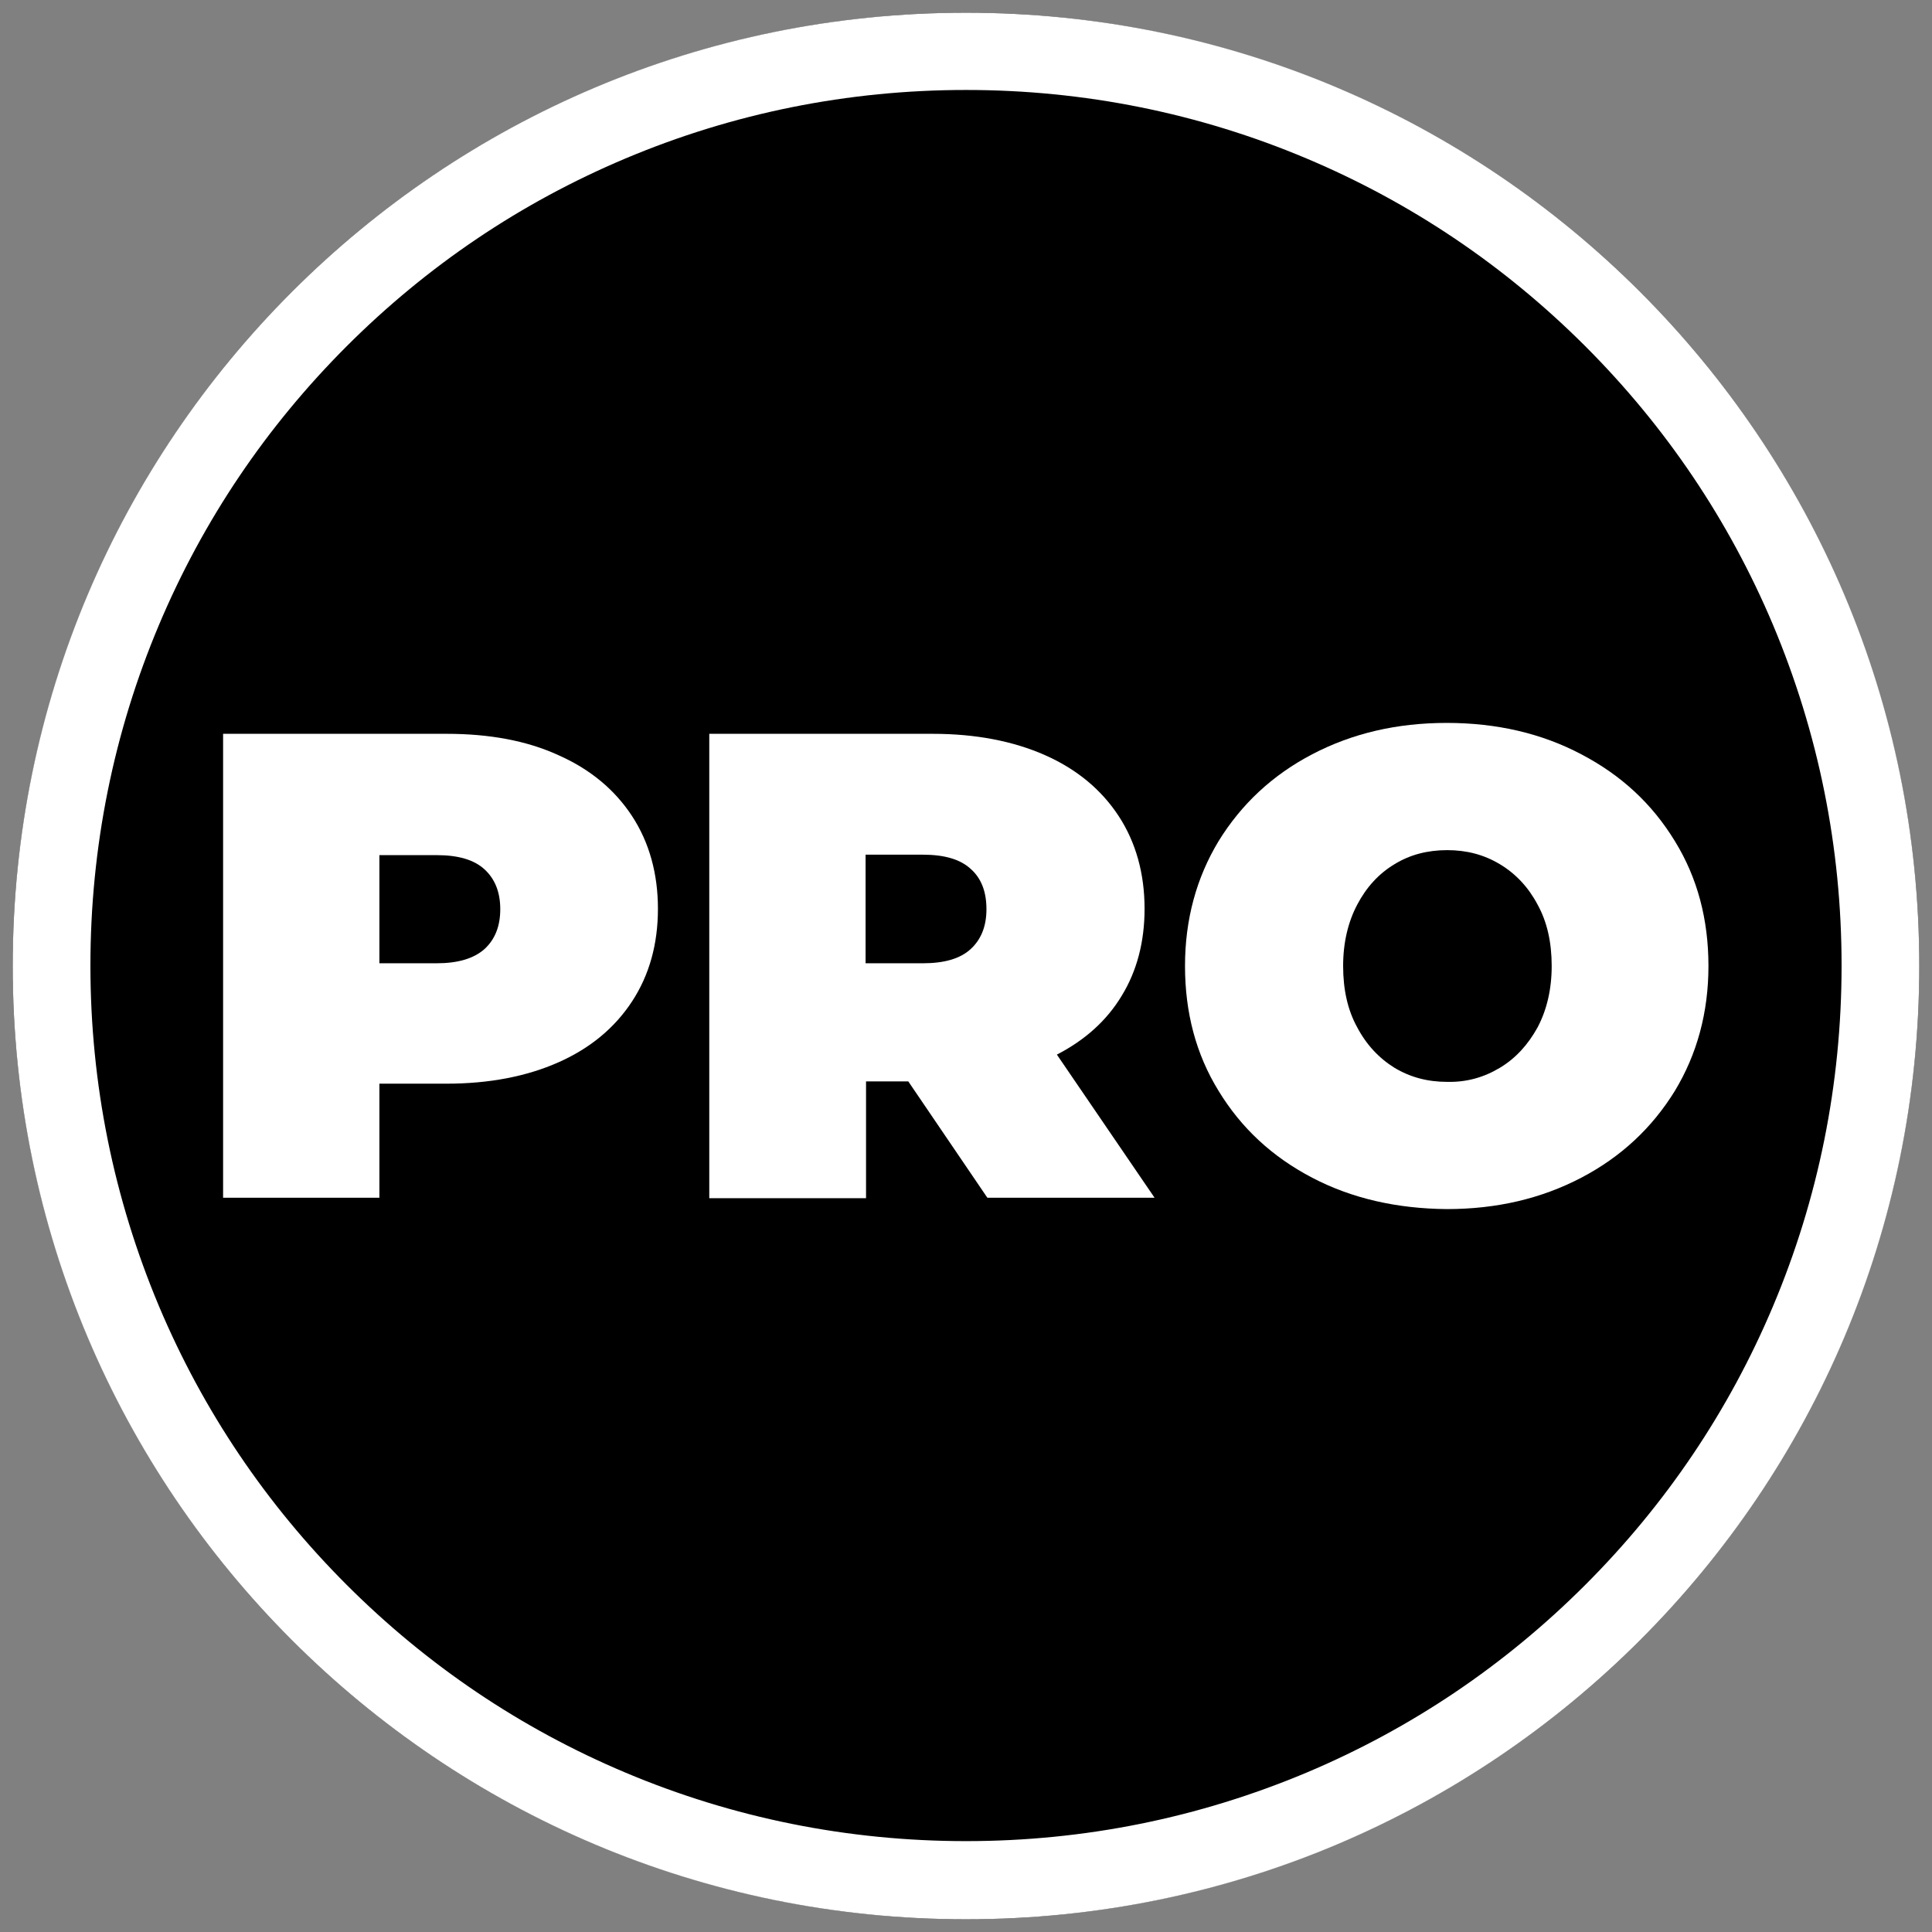
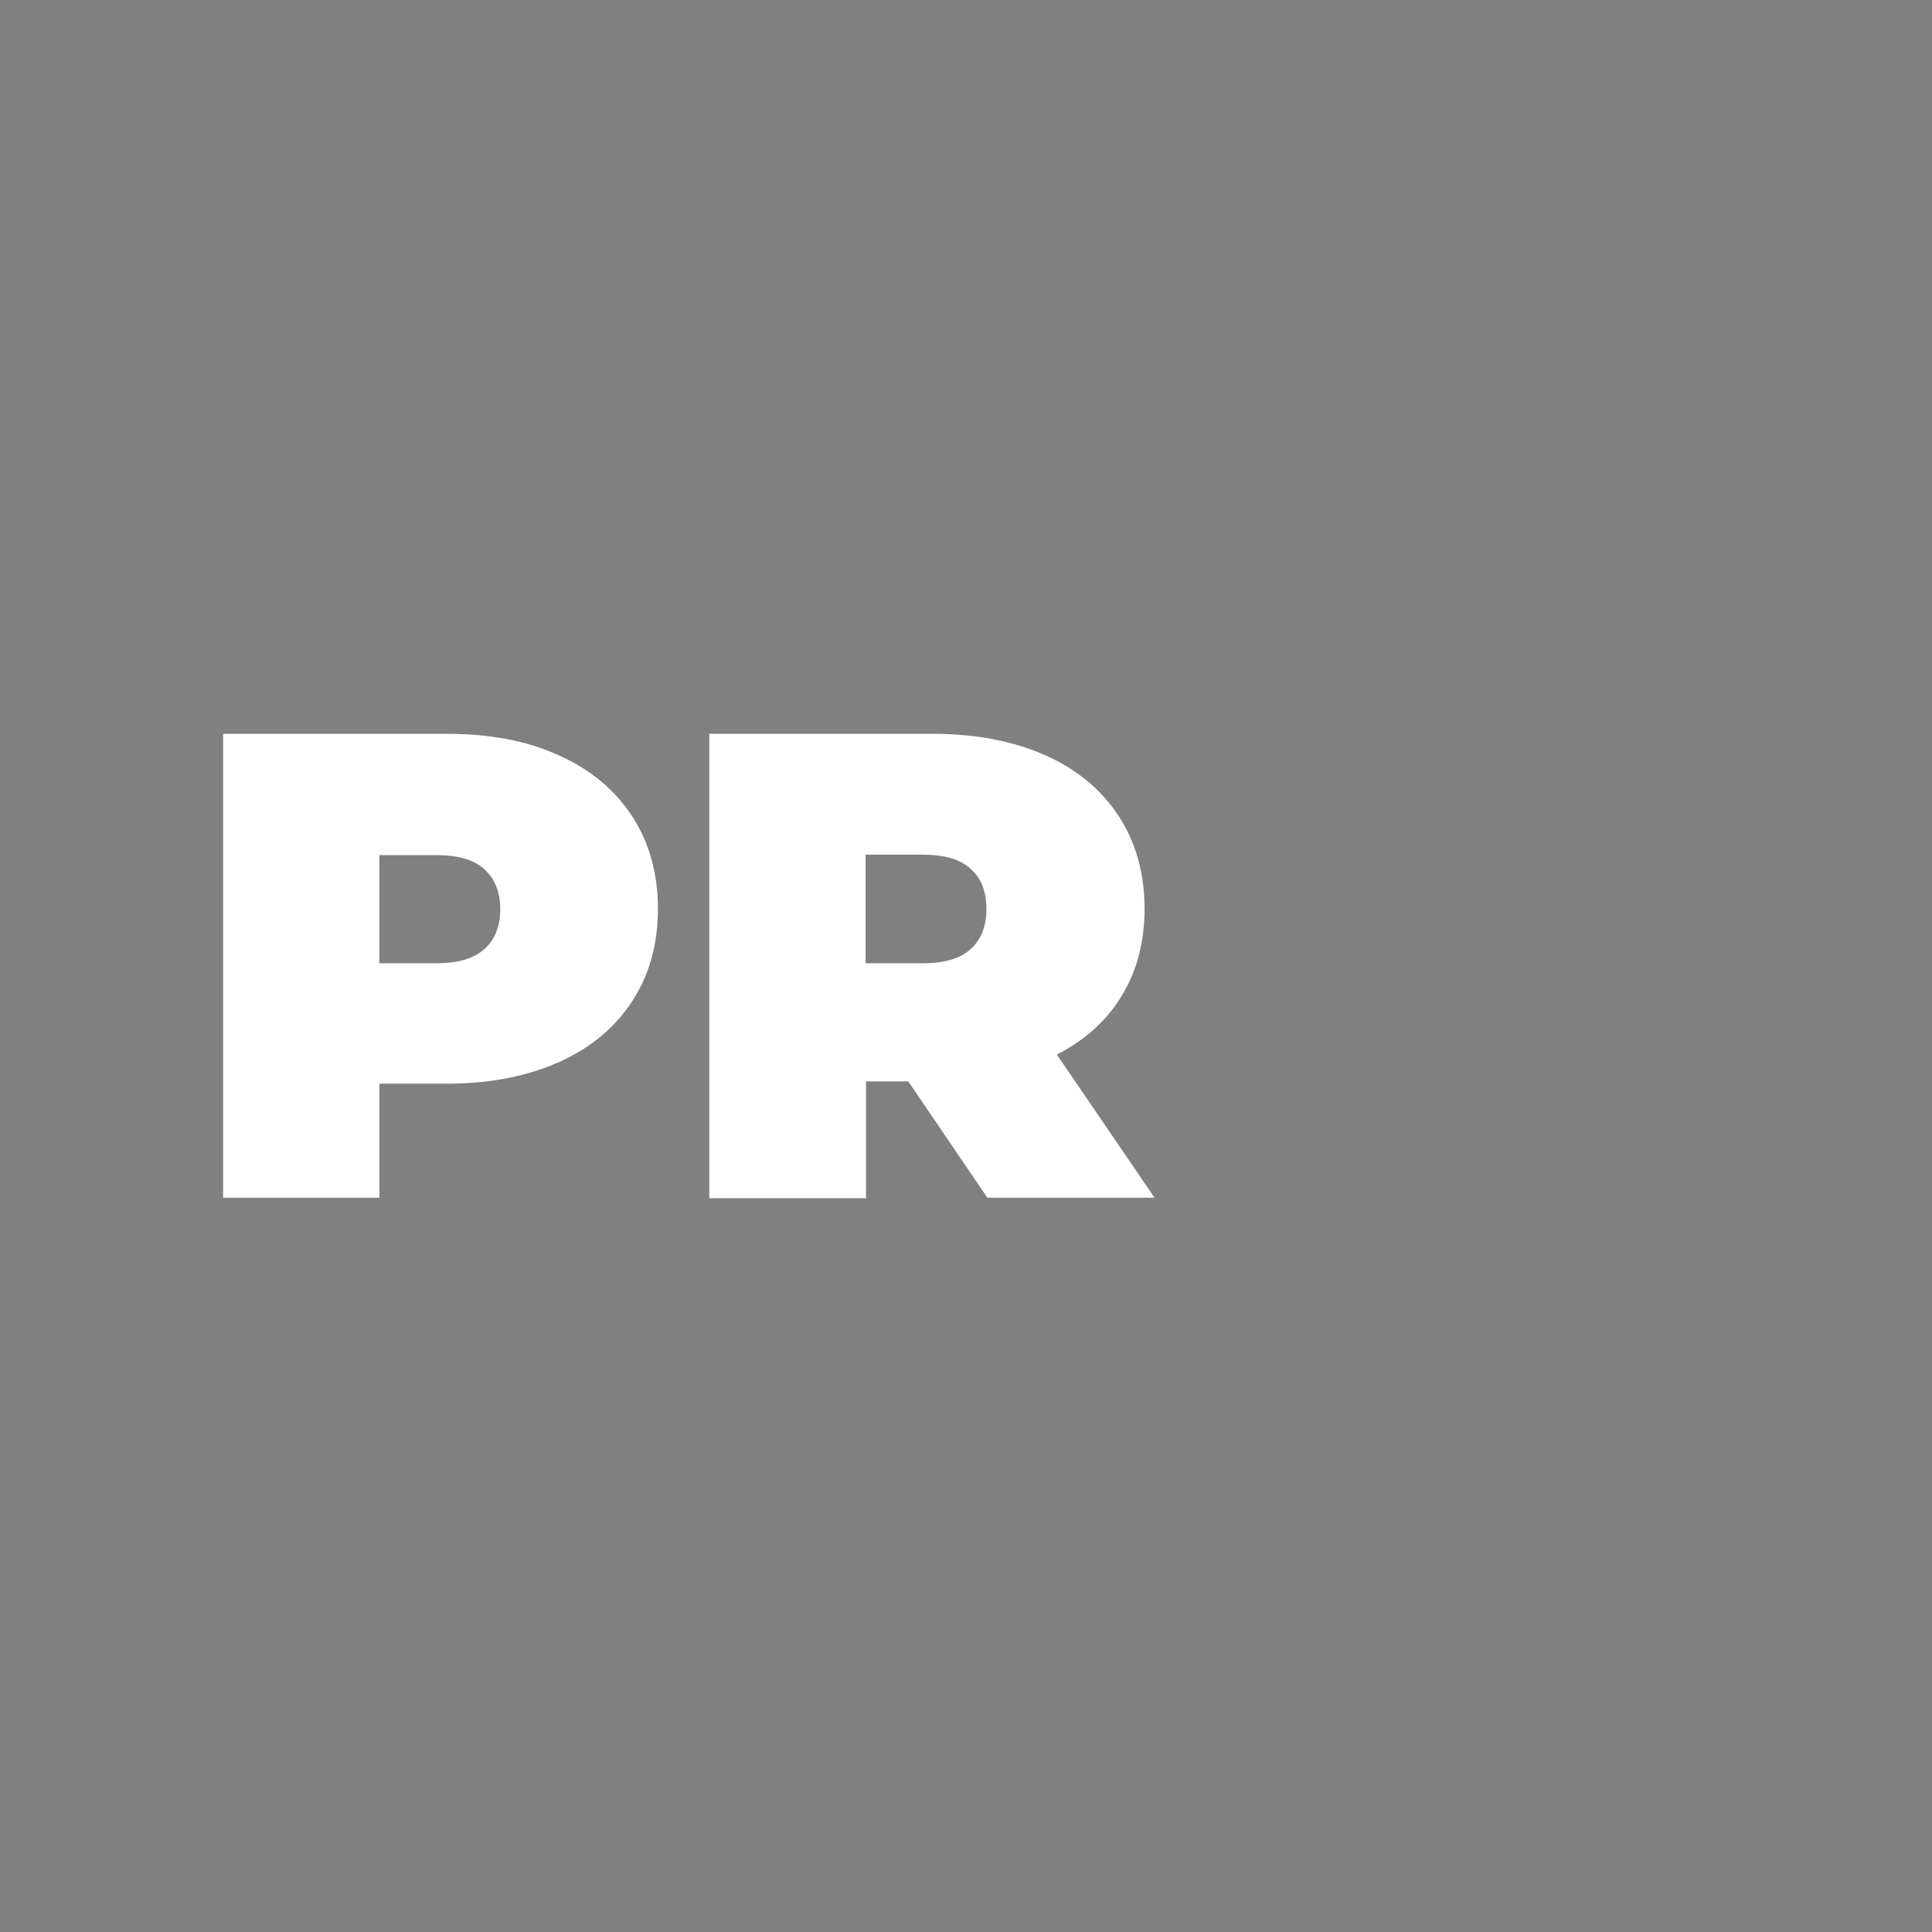
<svg xmlns="http://www.w3.org/2000/svg" version="1.1" id="Слой_1" x="0px" y="0px" width="425.2px" height="425.2px" viewBox="0 0 425.2 425.2" style="enable-background:new 0 0 425.2 425.2;" xml:space="preserve">
  <rect x="0" y="0" width="425.2" height="425.2" fill="#808080" stroke="none" />
  <style type="text/css"> .st0{fill:#FFFFFF;} </style>
  <g>
-     <circle cx="212.6" cy="212.6" r="209.8" />
-     <path class="st0" d="M212.6,19.8c26,0,51.3,5.1,75,15.1c23,9.7,43.6,23.6,61.3,41.3s31.6,38.3,41.3,61.3c10,23.8,15.1,49,15.1,75 s-5.1,51.3-15.1,75c-9.7,23-23.6,43.6-41.3,61.3c-17.7,17.7-38.3,31.6-61.3,41.3c-23.8,10-49,15.1-75,15.1s-51.3-5.1-75-15.1 c-23-9.7-43.6-23.6-61.3-41.3c-17.7-17.7-31.6-38.3-41.3-61.3c-10-23.8-15.1-49-15.1-75s5.1-51.3,15.1-75 c9.7-23,23.6-43.6,41.3-61.3s38.3-31.6,61.3-41.3C161.3,24.9,186.6,19.8,212.6,19.8 M212.6,2.8C96.7,2.8,2.8,96.7,2.8,212.6 s93.9,209.8,209.8,209.8s209.8-93.9,209.8-209.8S328.5,2.8,212.6,2.8L212.6,2.8z" />
-   </g>
+     </g>
  <g>
    <path class="st0" d="M122.9,166.2c7,3.1,12.4,7.6,16.2,13.4c3.8,5.8,5.7,12.7,5.7,20.4c0,7.8-1.9,14.6-5.7,20.4 c-3.8,5.8-9.2,10.3-16.2,13.4c-7,3.1-15.2,4.7-24.7,4.7H83.5v25.1H49.1V161.5h49.2C107.7,161.5,115.9,163,122.9,166.2z M106.6,208.9c2.3-2.1,3.5-5,3.5-8.8s-1.2-6.7-3.5-8.8c-2.3-2.1-5.8-3.1-10.5-3.1H83.5V212h12.6C100.7,212,104.2,211,106.6,208.9z" />
    <path class="st0" d="M199.9,238h-9.3v25.7h-34.5V161.5h49.2c9.4,0,17.7,1.6,24.7,4.7c7,3.1,12.4,7.6,16.2,13.4 c3.8,5.8,5.7,12.7,5.7,20.4c0,7.3-1.7,13.7-5,19.1c-3.3,5.5-8.1,9.8-14.3,13l21.5,31.5h-36.8L199.9,238z M213.6,191.2 c-2.3-2.1-5.8-3.1-10.5-3.1h-12.6V212h12.6c4.7,0,8.2-1,10.5-3.1c2.3-2.1,3.5-5,3.5-8.8S216,193.3,213.6,191.2z" />
-     <path class="st0" d="M288.8,259.2c-8.8-4.6-15.6-10.9-20.6-19.1c-5-8.1-7.4-17.3-7.4-27.5c0-10.2,2.5-19.4,7.4-27.5 c5-8.1,11.8-14.5,20.6-19.1c8.8-4.6,18.6-6.9,29.6-6.9c11,0,20.9,2.3,29.6,6.9c8.8,4.6,15.6,10.9,20.6,19.1 c5,8.1,7.4,17.3,7.4,27.5c0,10.2-2.5,19.4-7.4,27.5c-5,8.1-11.8,14.5-20.6,19.1c-8.8,4.6-18.6,6.9-29.6,6.9 C307.5,266,297.6,263.8,288.8,259.2z M330.1,235c3.5-2.1,6.2-5.1,8.3-8.9c2-3.8,3.1-8.3,3.1-13.5c0-5.2-1-9.7-3.1-13.5 c-2-3.8-4.8-6.8-8.3-8.9c-3.5-2.1-7.3-3.1-11.6-3.1c-4.3,0-8.2,1-11.6,3.1c-3.5,2.1-6.2,5.1-8.2,8.9c-2,3.8-3.1,8.3-3.1,13.5 c0,5.2,1,9.7,3.1,13.5c2,3.8,4.8,6.8,8.2,8.9c3.5,2.1,7.3,3.1,11.6,3.1C322.8,238.2,326.6,237.1,330.1,235z" />
  </g>
</svg>